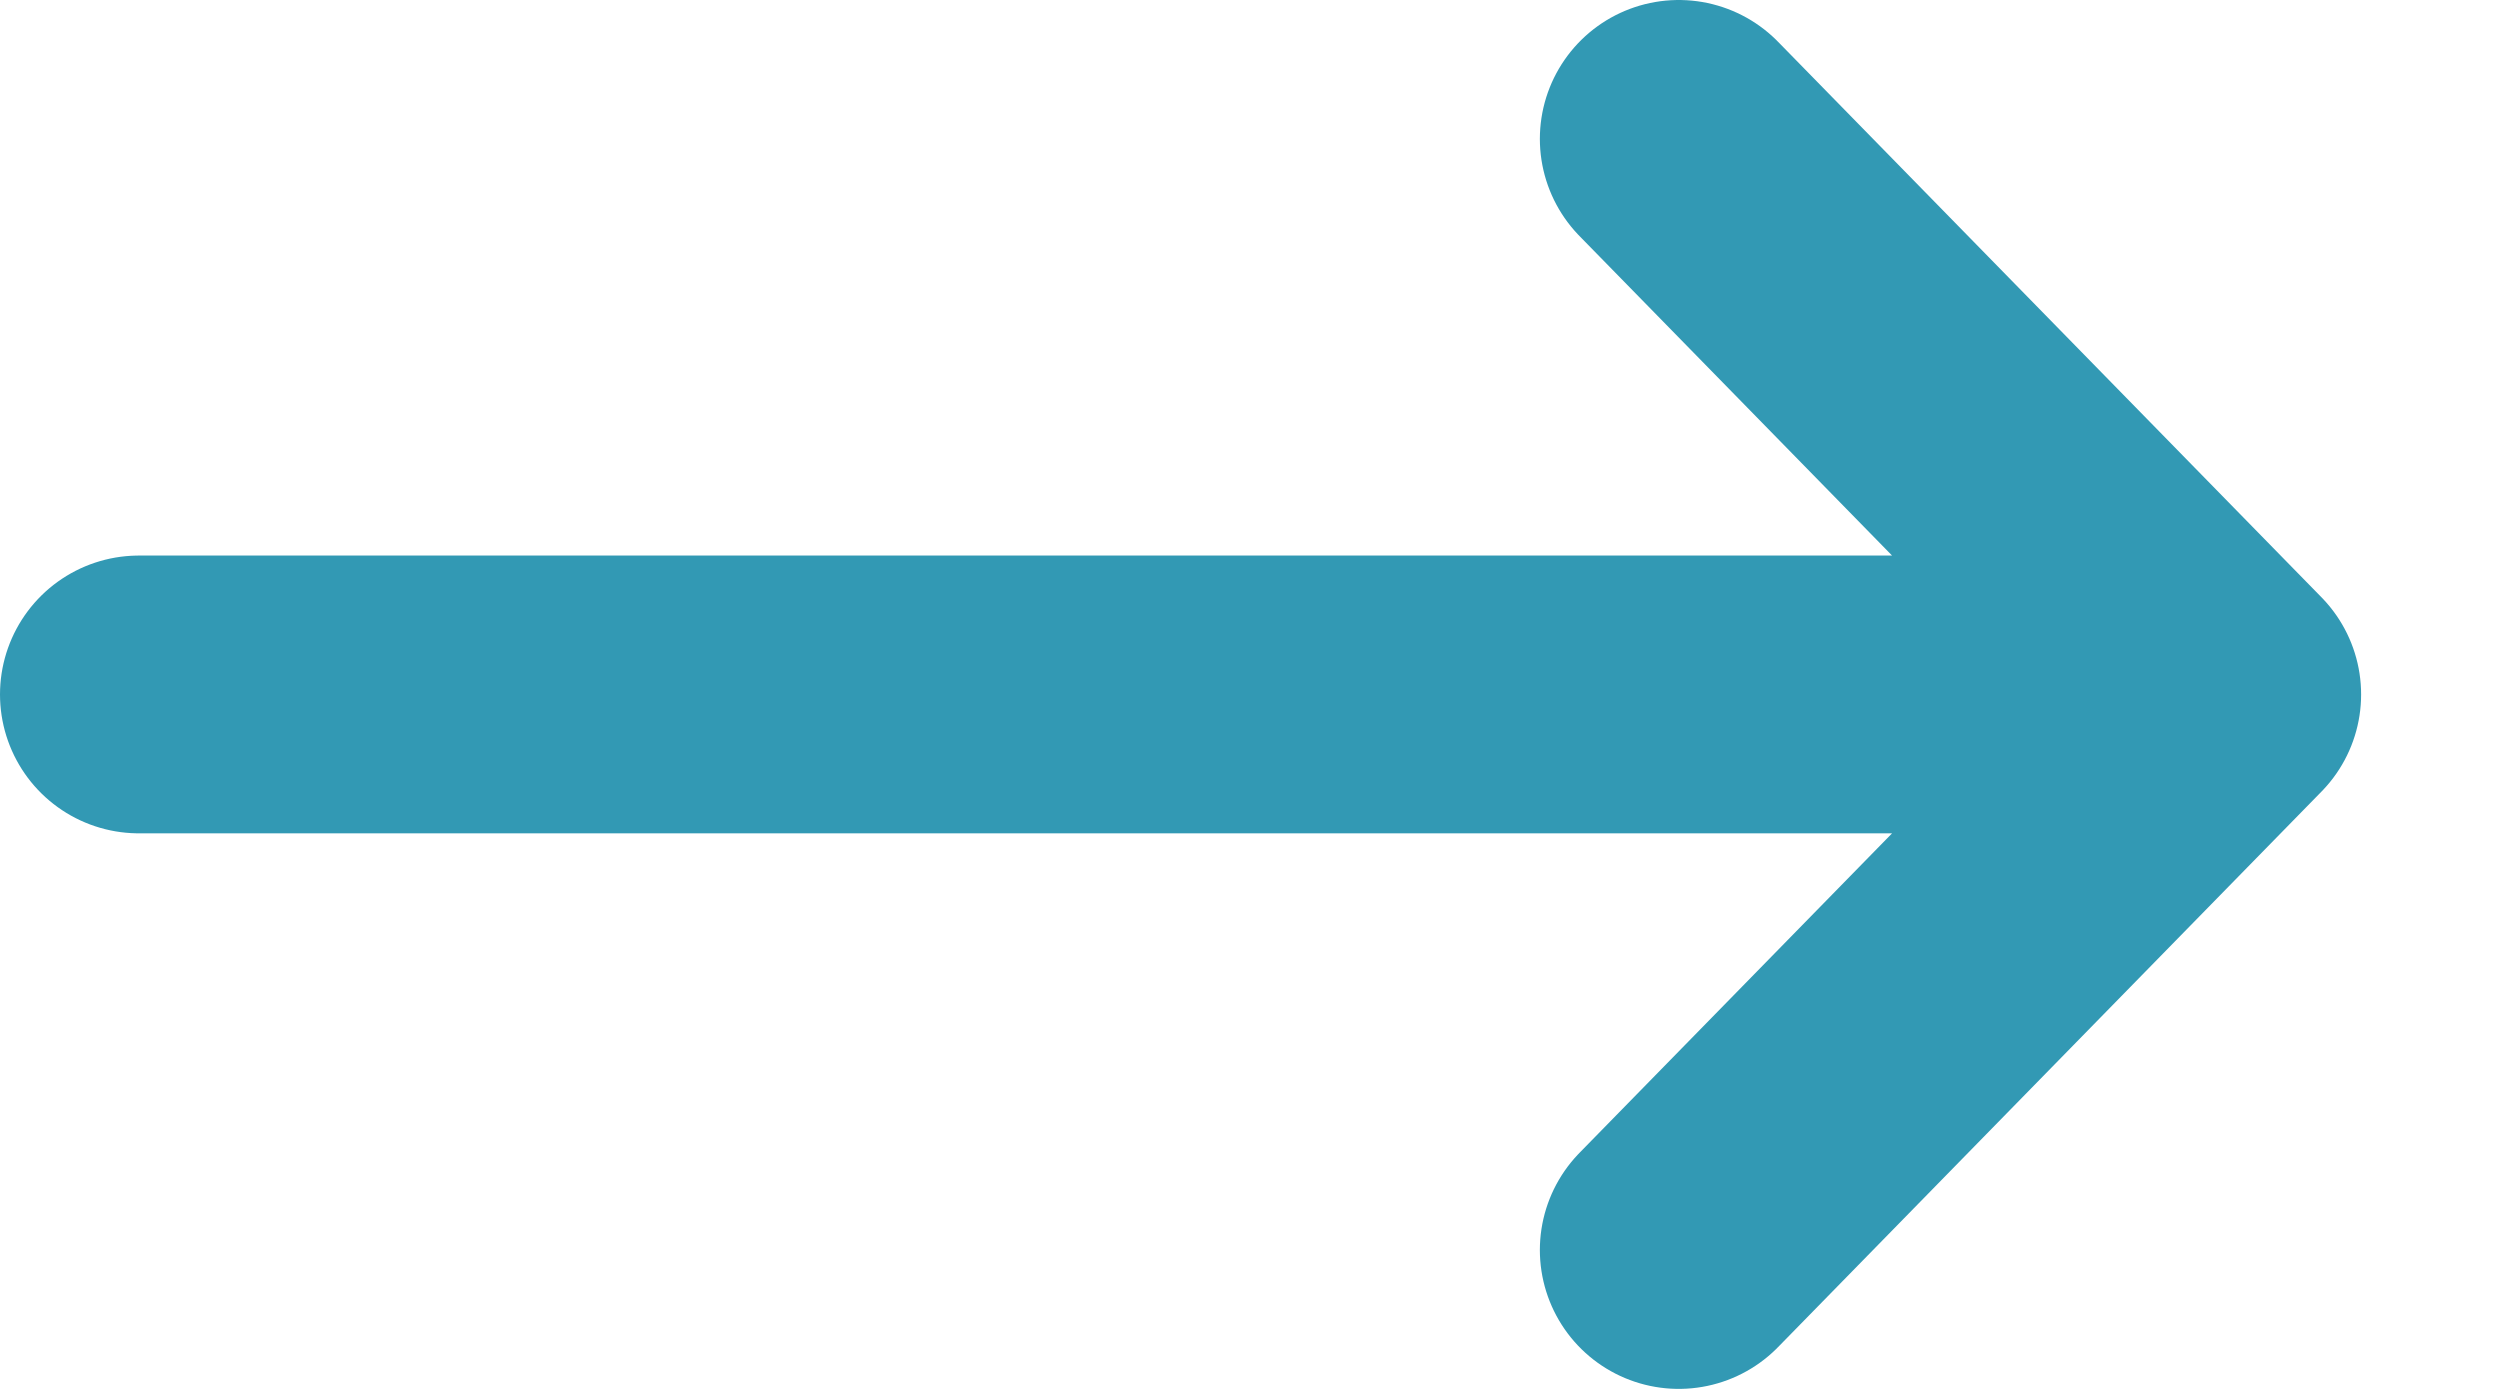
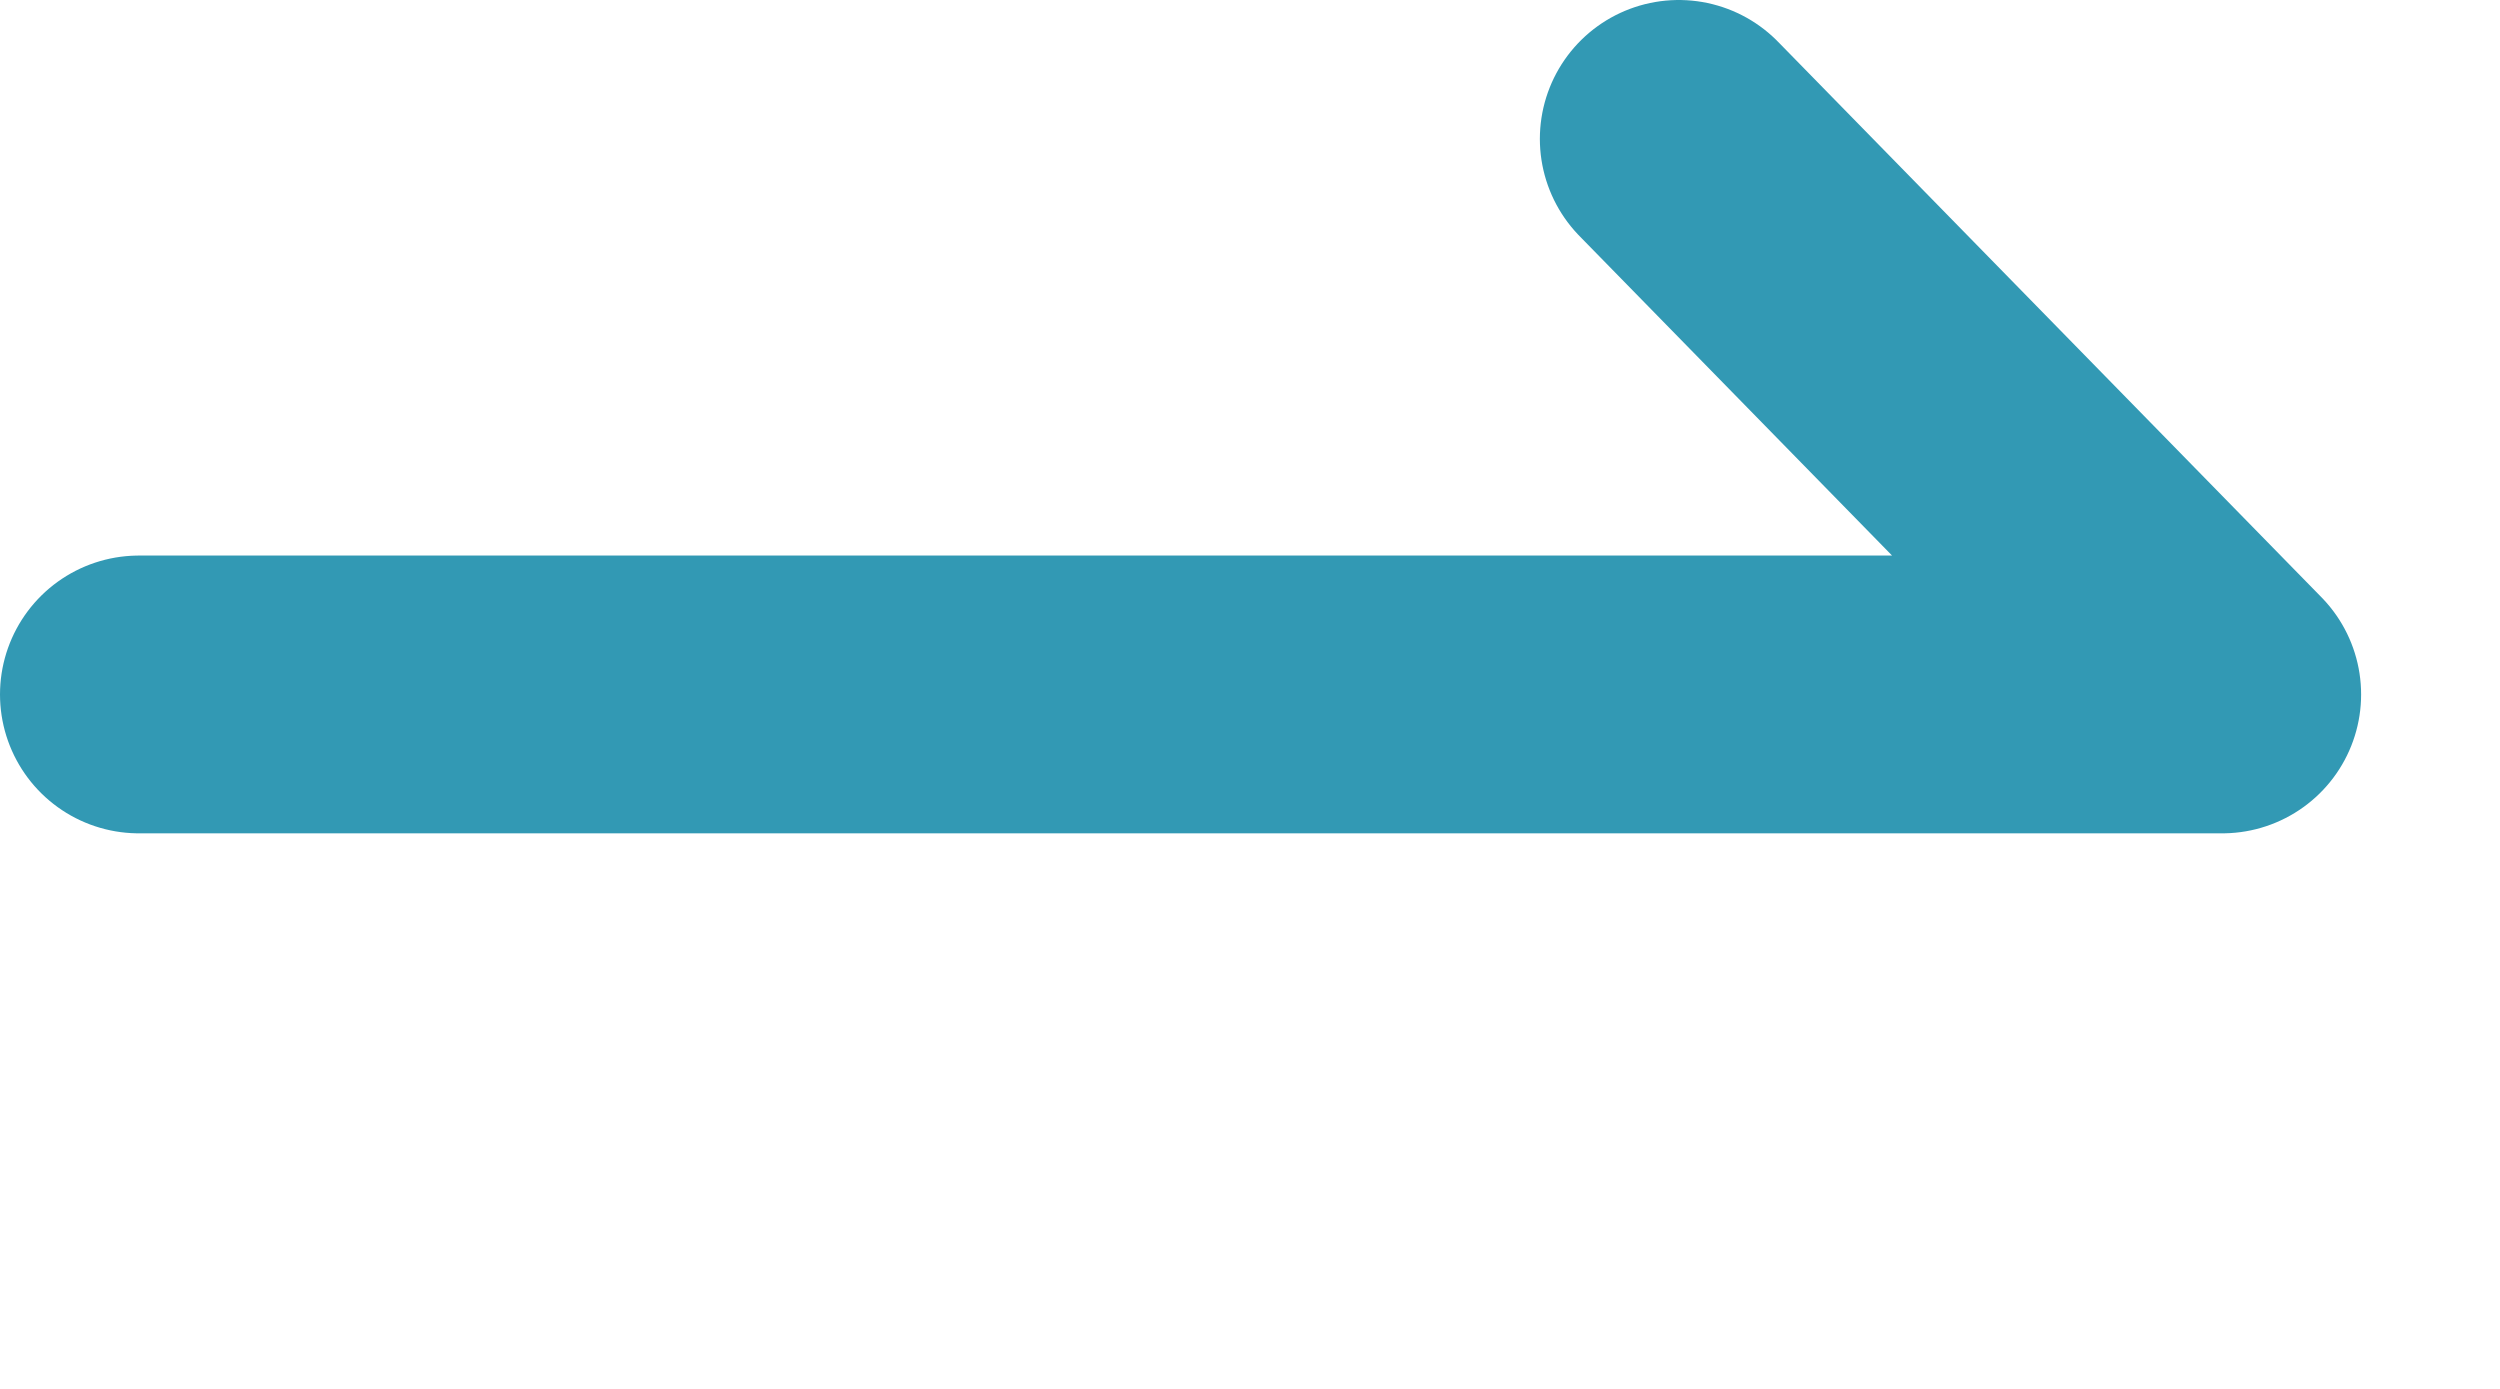
<svg xmlns="http://www.w3.org/2000/svg" width="18" height="10" viewBox="0 0 18 10" fill="none">
-   <path d="M1 5H16M16 5L12.087 1M16 5L12.087 9" stroke="#3299B4" stroke-width="2" stroke-linecap="round" />
+   <path d="M1 5H16M16 5L12.087 1M16 5" stroke="#3299B4" stroke-width="2" stroke-linecap="round" />
</svg>